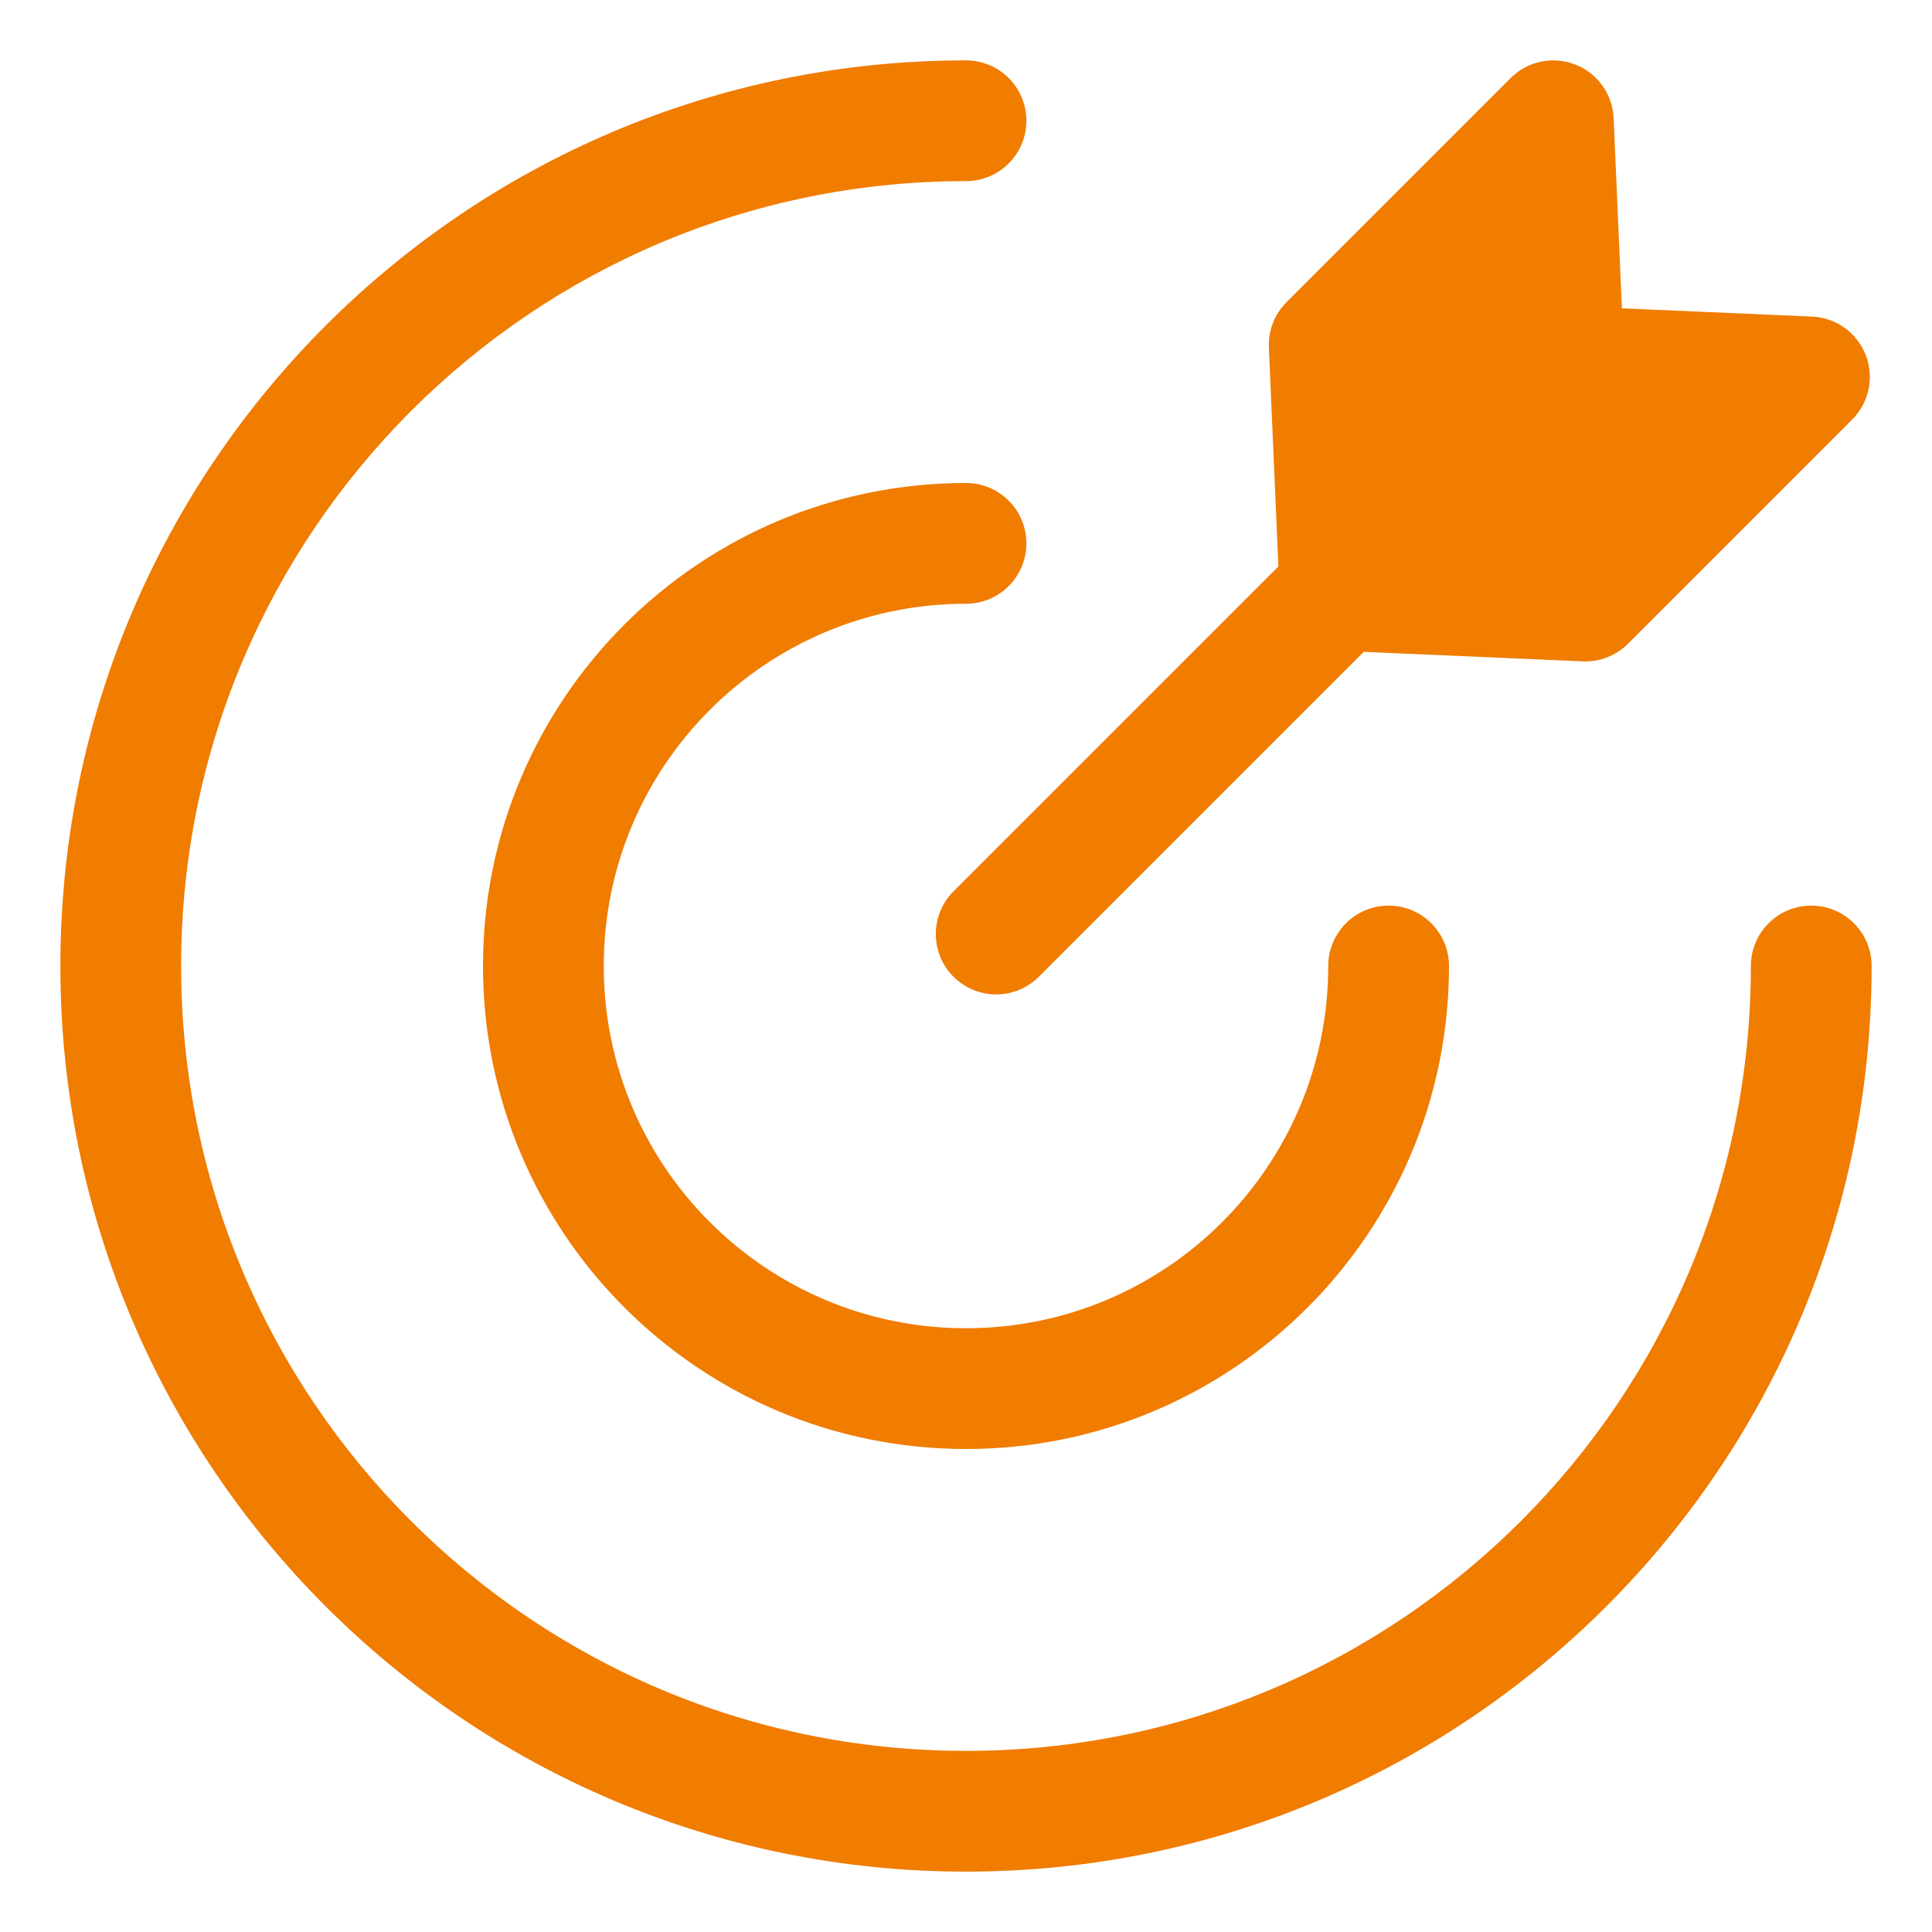
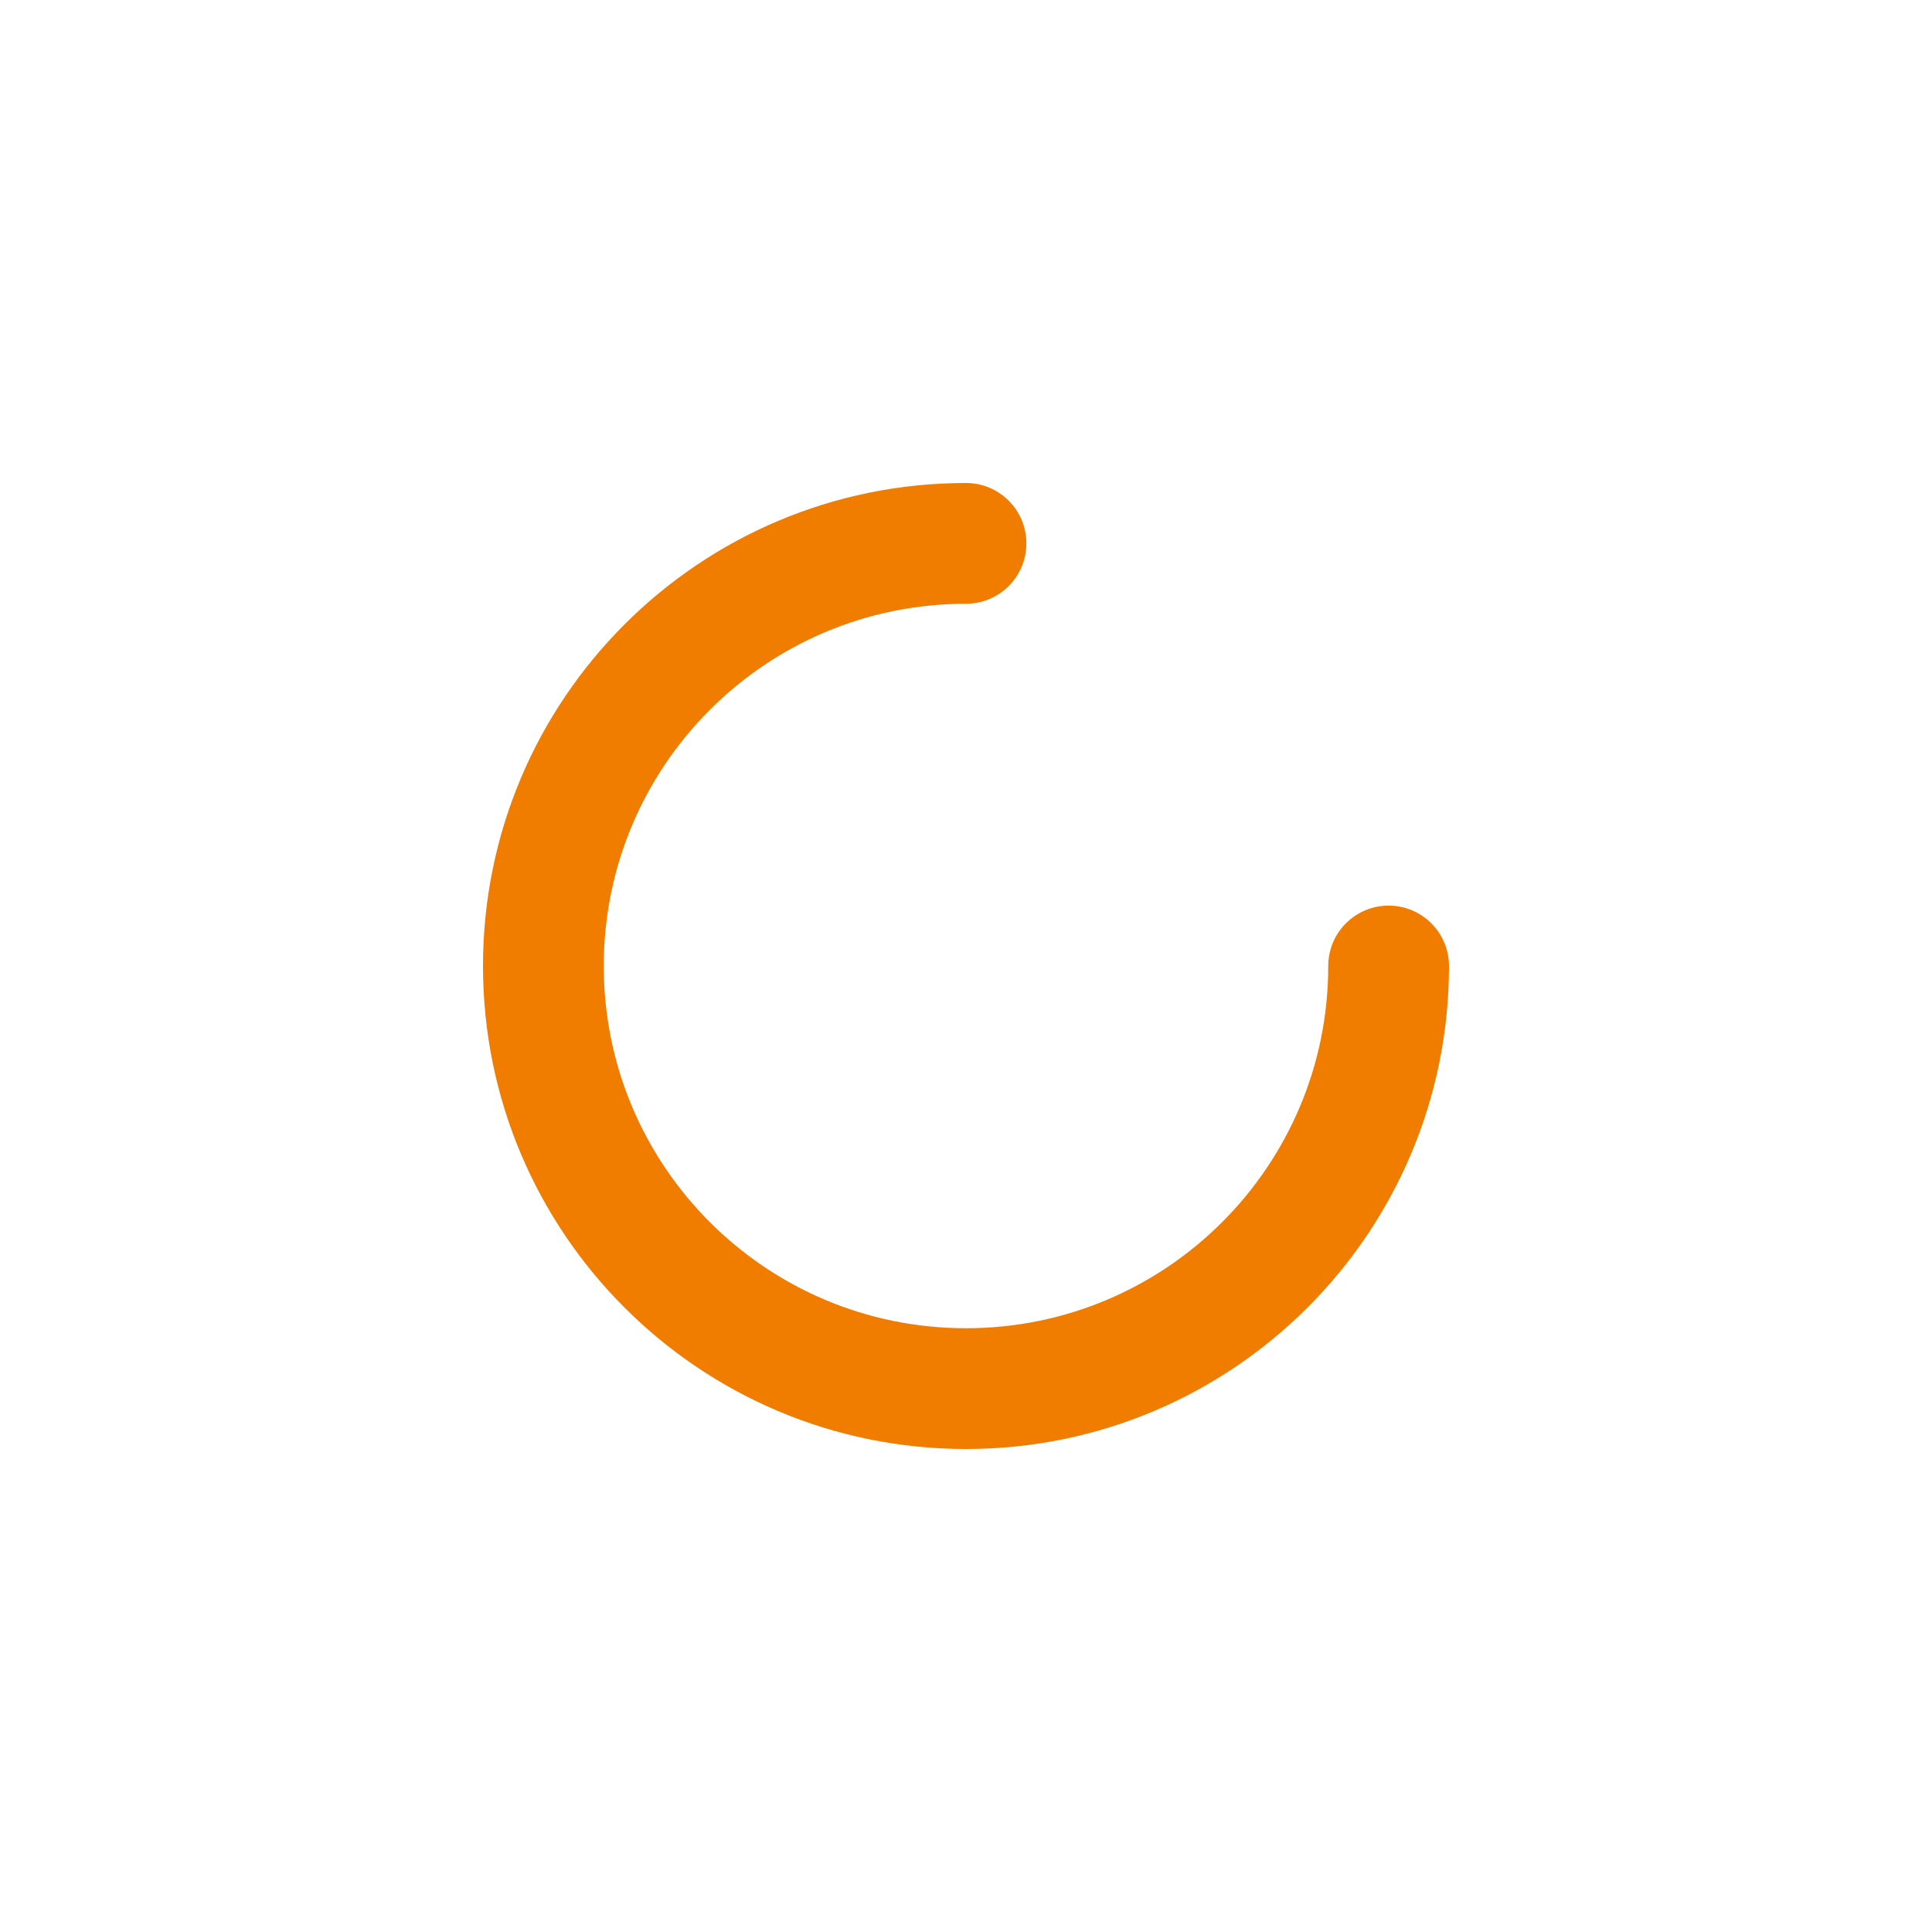
<svg xmlns="http://www.w3.org/2000/svg" width="107" height="107" viewBox="0 0 107 107" fill="none">
-   <path d="M10.031 53.5C10.031 29.493 29.493 10.031 53.5 10.031C55.347 10.031 56.844 8.534 56.844 6.688C56.844 4.841 55.347 3.344 53.5 3.344C25.799 3.344 3.344 25.799 3.344 53.5C3.344 81.201 25.799 103.656 53.5 103.656C81.201 103.656 103.656 81.201 103.656 53.5C103.656 51.653 102.159 50.156 100.312 50.156C98.466 50.156 96.969 51.653 96.969 53.5C96.969 77.507 77.507 96.969 53.5 96.969C29.493 96.969 10.031 77.507 10.031 53.5Z" fill="#F07C00" />
  <path d="M33.438 53.5C33.438 42.42 42.42 33.438 53.5 33.438C55.347 33.438 56.844 31.941 56.844 30.094C56.844 28.247 55.347 26.75 53.5 26.75C38.726 26.75 26.75 38.726 26.75 53.5C26.75 68.274 38.726 80.25 53.5 80.25C68.274 80.25 80.25 68.274 80.25 53.5C80.25 51.653 78.753 50.156 76.906 50.156C75.059 50.156 73.562 51.653 73.562 53.5C73.562 64.58 64.58 73.562 53.5 73.562C42.42 73.562 33.438 64.58 33.438 53.5Z" fill="#F07C00" />
-   <path d="M71.25 16.737C70.588 17.399 70.233 18.31 70.274 19.246L70.801 31.372L52.807 49.366C51.502 50.672 51.502 52.789 52.807 54.094C54.113 55.4 56.23 55.4 57.536 54.094L75.53 36.101L87.656 36.628C88.592 36.669 89.503 36.314 90.165 35.652L102.578 23.238C103.516 22.301 103.811 20.898 103.33 19.662C102.85 18.426 101.684 17.591 100.359 17.534L89.826 17.076L89.368 6.543C89.311 5.218 88.476 4.052 87.24 3.572C86.004 3.091 84.601 3.386 83.663 4.324L71.25 16.737Z" fill="#F07C00" />
</svg>